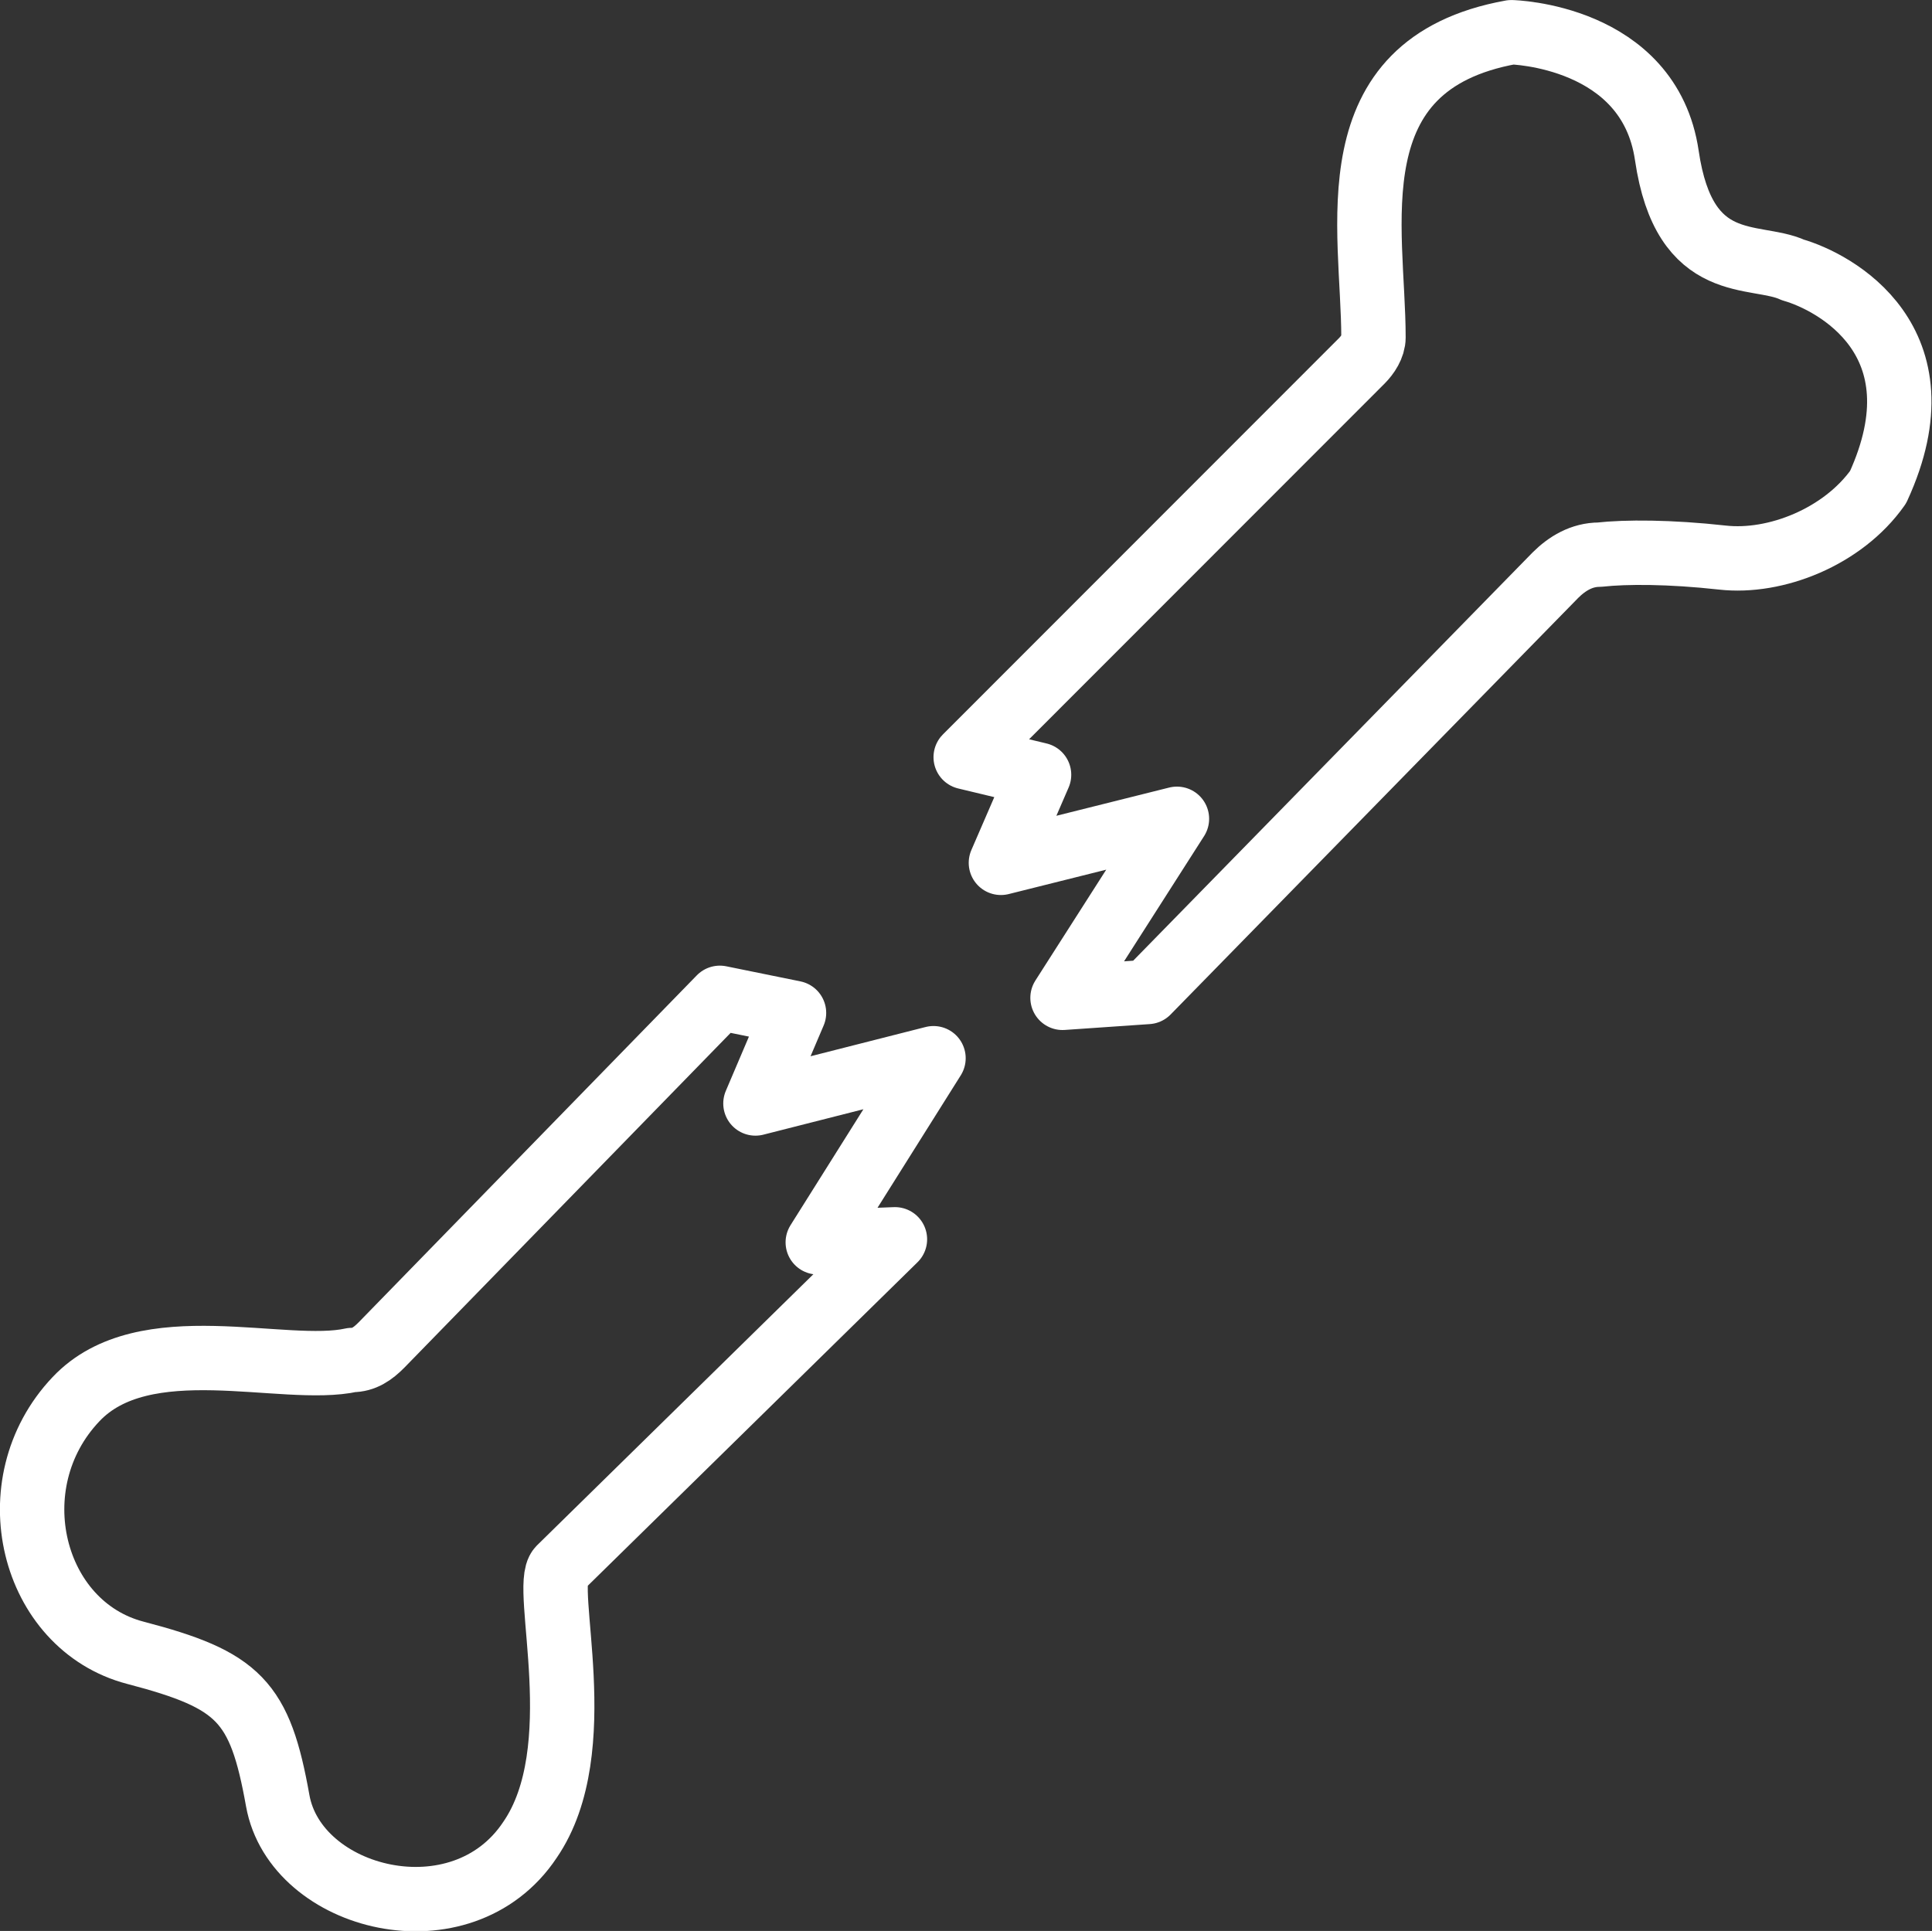
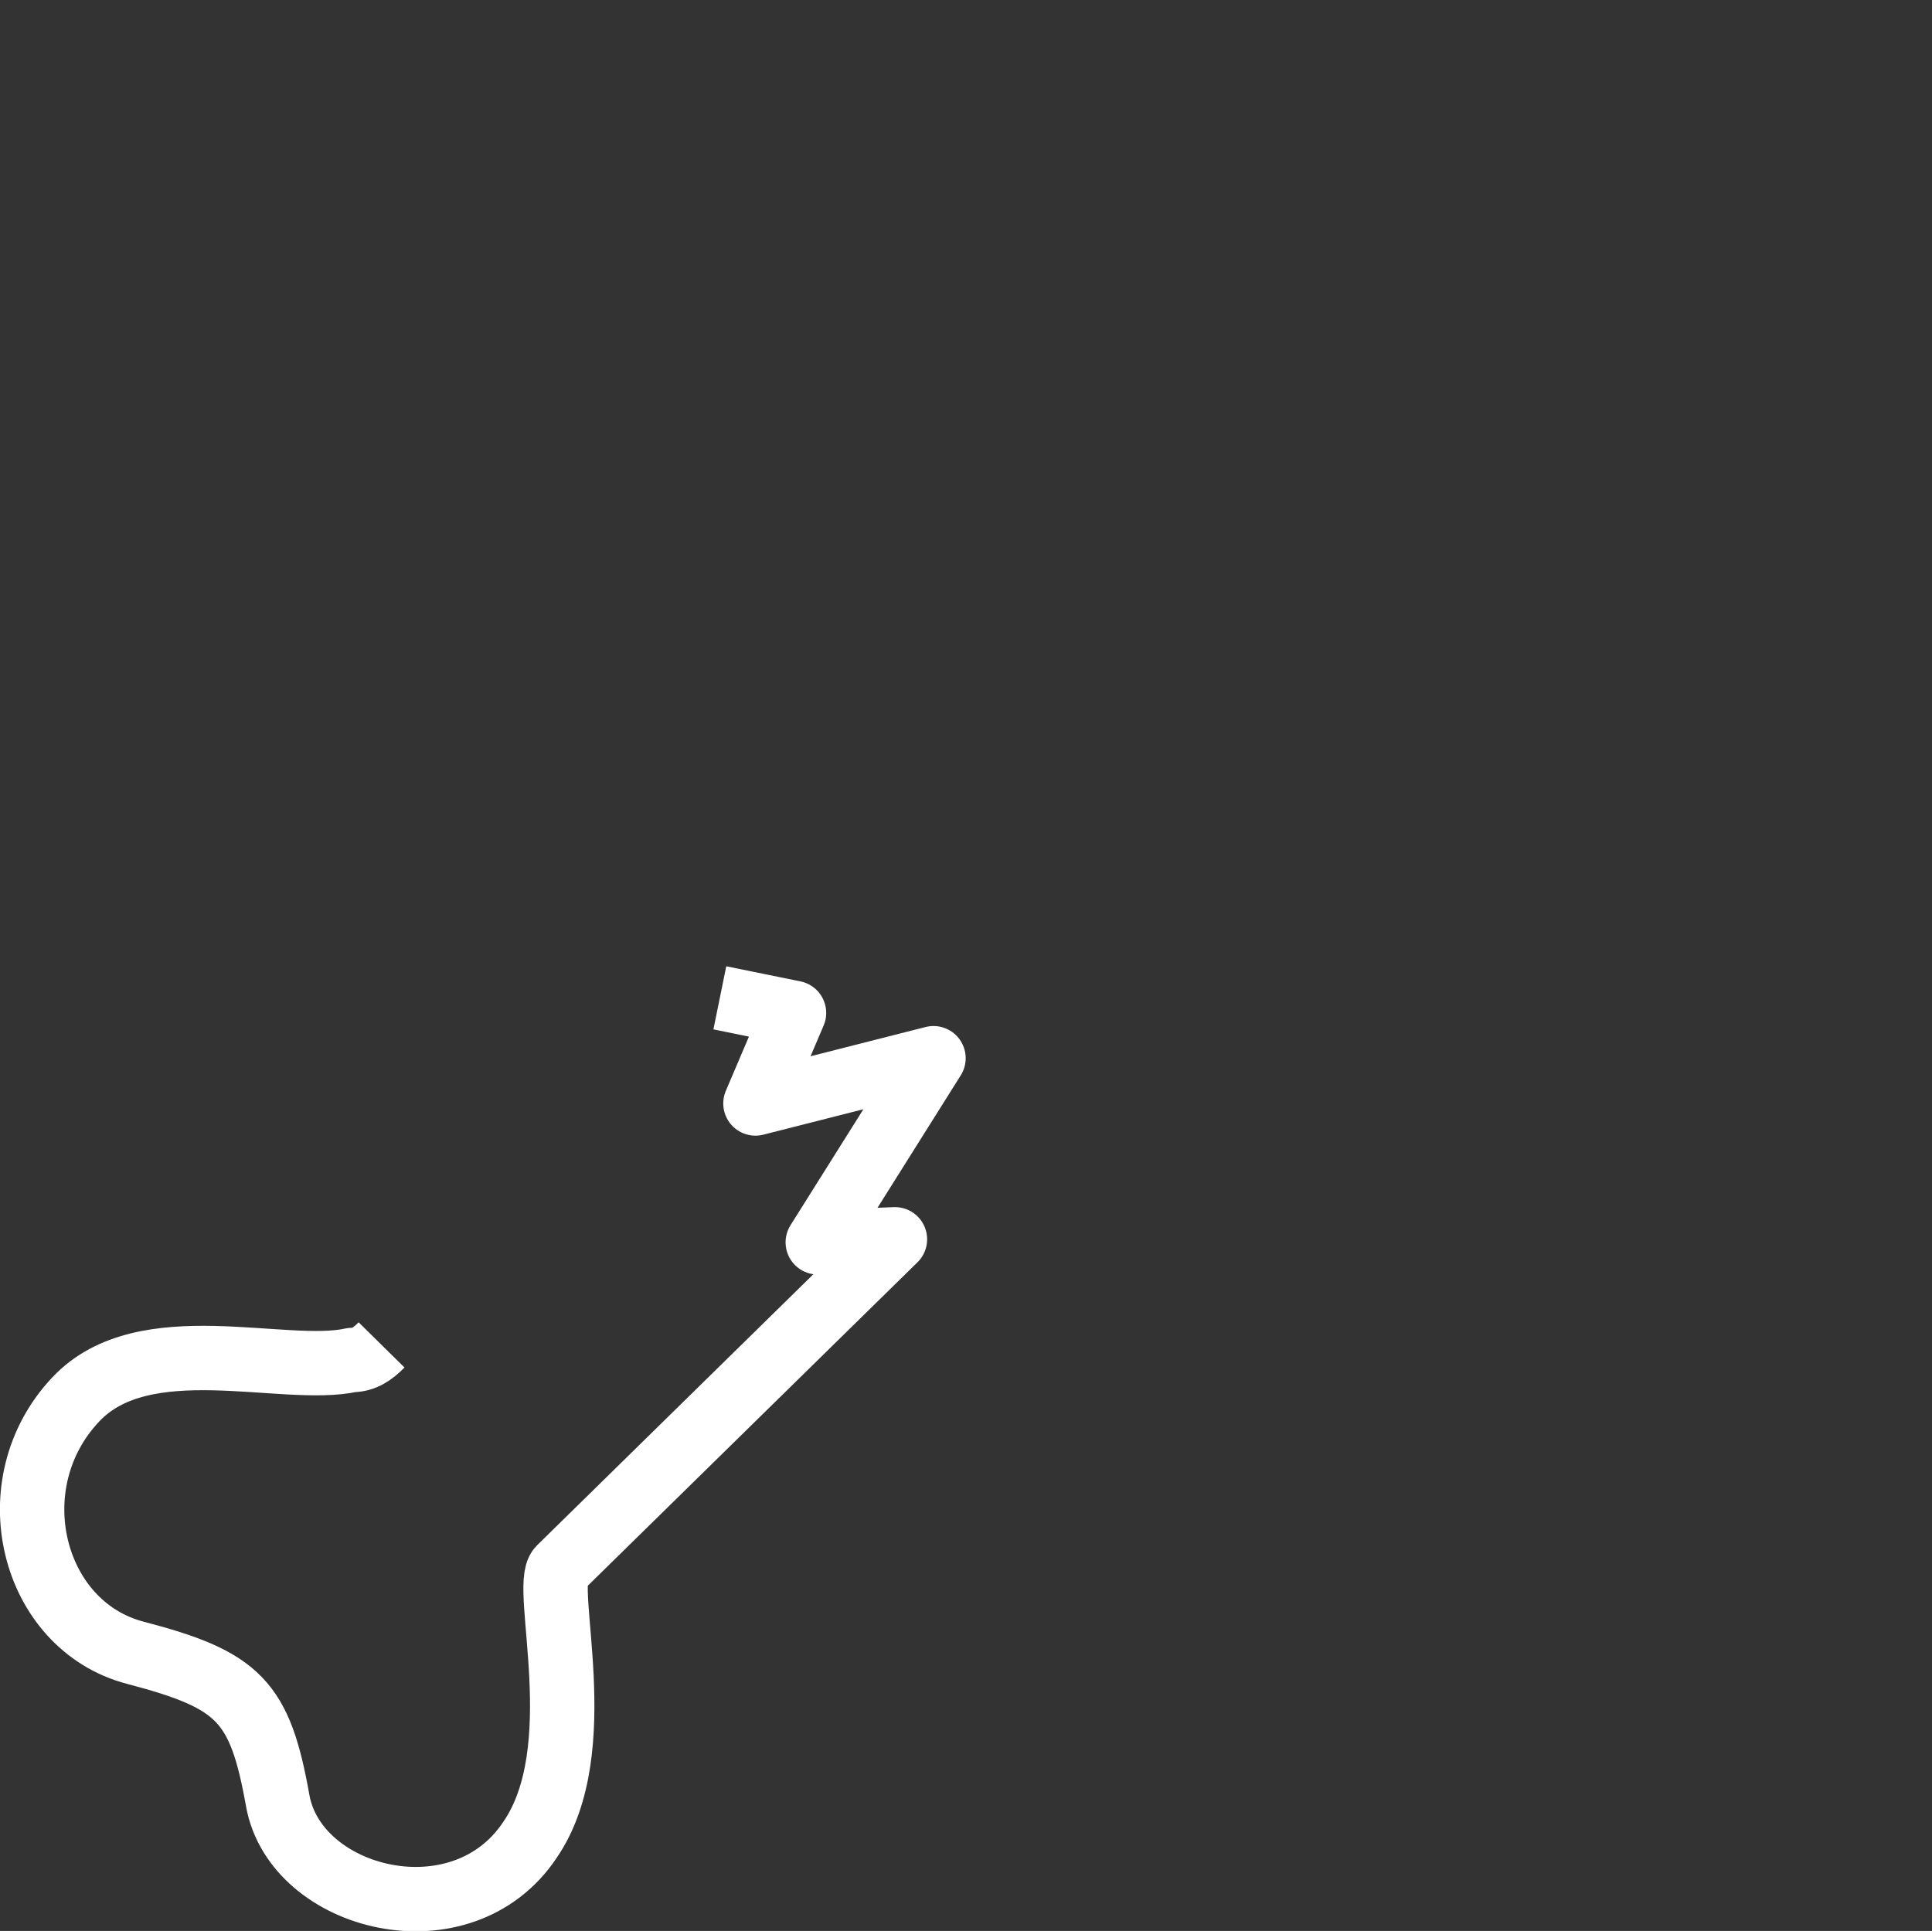
<svg xmlns="http://www.w3.org/2000/svg" height="59.989" viewBox="0 0 60.015 59.989" width="60.015">
  <rect x="0" y="0" width="60.015" height="59.989" fill="#333333" stroke="none" />
  <g fill="none" fill-rule="evenodd" stroke="#fff" stroke-linejoin="round" stroke-width="2" transform="translate(.998 1)">
-     <path d="m29 22.523 12.302-12.31c.182-.182.365-.456.365-.729 0-3.374-1.276-8.48 4.283-9.483 0 0 4.283.091 4.83 3.83.547 3.739 2.734 3.009 3.919 3.556 1.276.365 4.739 2.188 2.643 6.748-1.094 1.55-3.19 2.371-4.83 2.188-1.64-.182-3.007-.182-3.827-.091-.547 0-1.002.274-1.367.638l-12.667 12.948-2.643.182 3.554-5.562-5.468 1.368 1.185-2.736z" />
-     <path d="m10.855 40.783c-.277.281-.553.469-.922.469-2.12.469-6.452-1.031-8.572 1.219-2.489 2.625-1.383 7.032 1.844 7.876 3.226.844 3.871 1.5 4.424 4.595s5.715 4.407 7.835 1.219c1.936-2.813.369-7.876.922-8.439l10.416-10.22-2.397.094 3.595-5.72-5.531 1.406 1.198-2.813-2.304-.469z" />
+     <path d="m10.855 40.783c-.277.281-.553.469-.922.469-2.12.469-6.452-1.031-8.572 1.219-2.489 2.625-1.383 7.032 1.844 7.876 3.226.844 3.871 1.5 4.424 4.595s5.715 4.407 7.835 1.219c1.936-2.813.369-7.876.922-8.439l10.416-10.22-2.397.094 3.595-5.72-5.531 1.406 1.198-2.813-2.304-.469" />
  </g>
</svg>